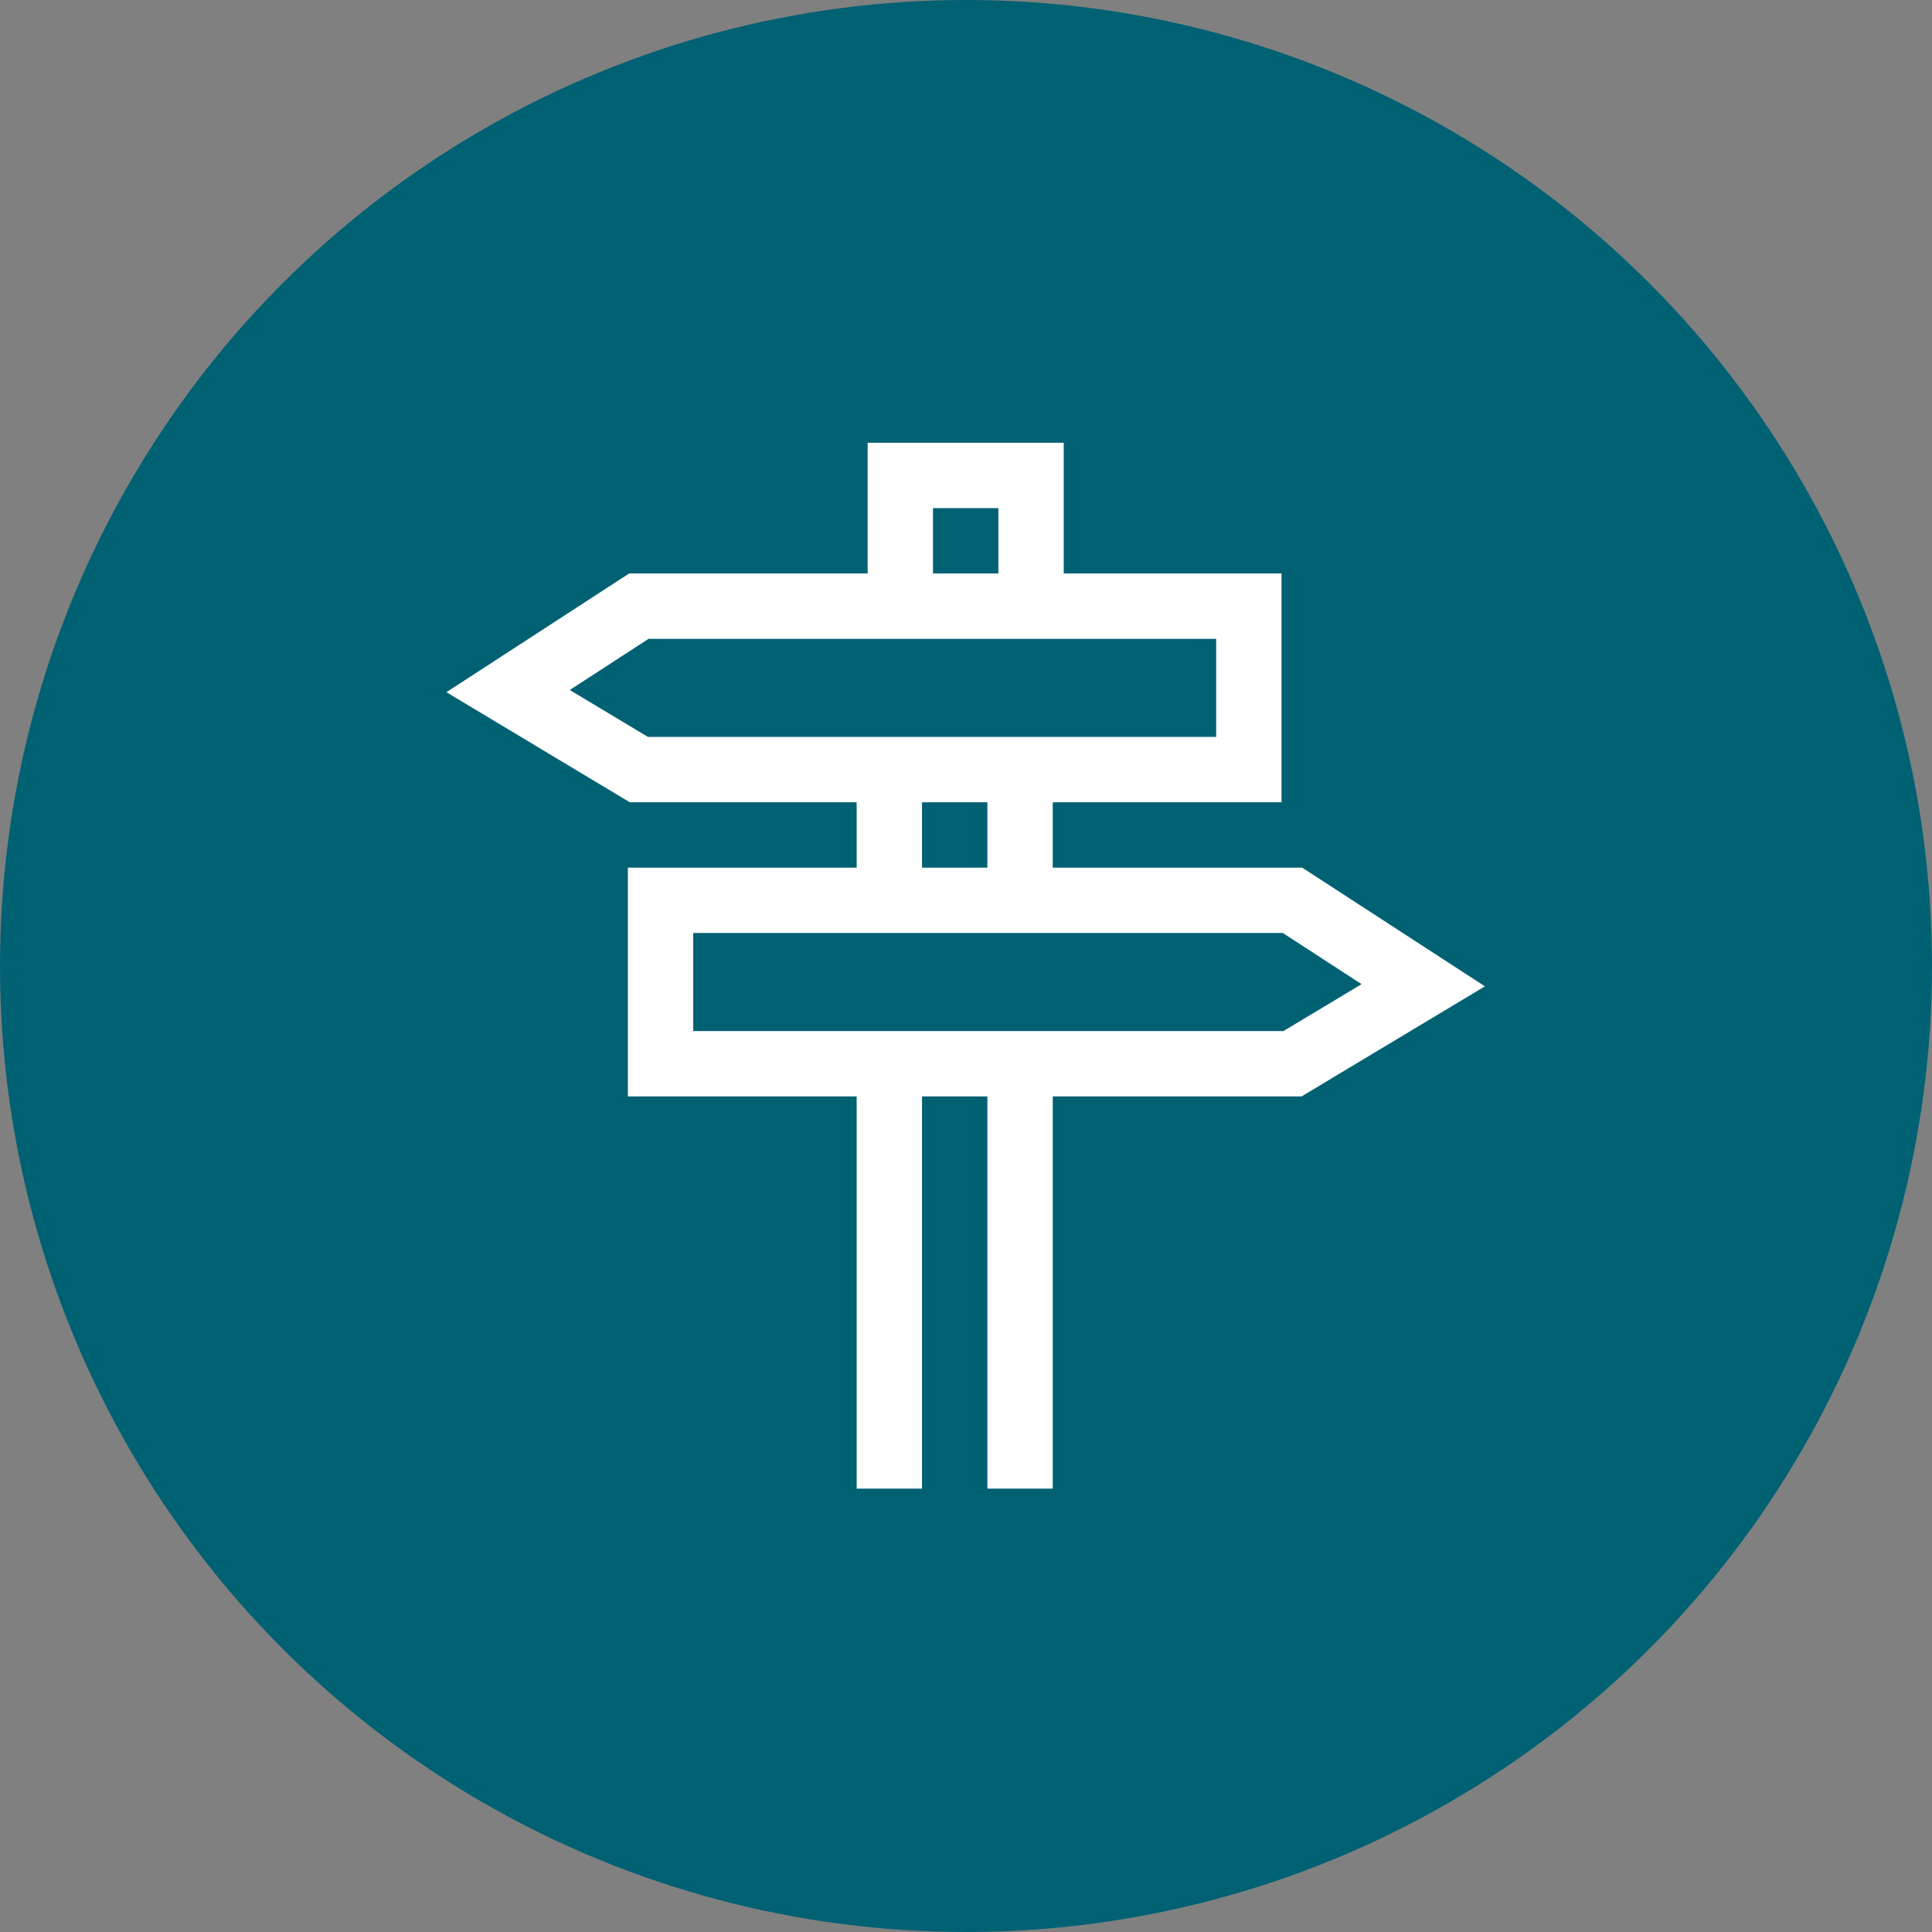
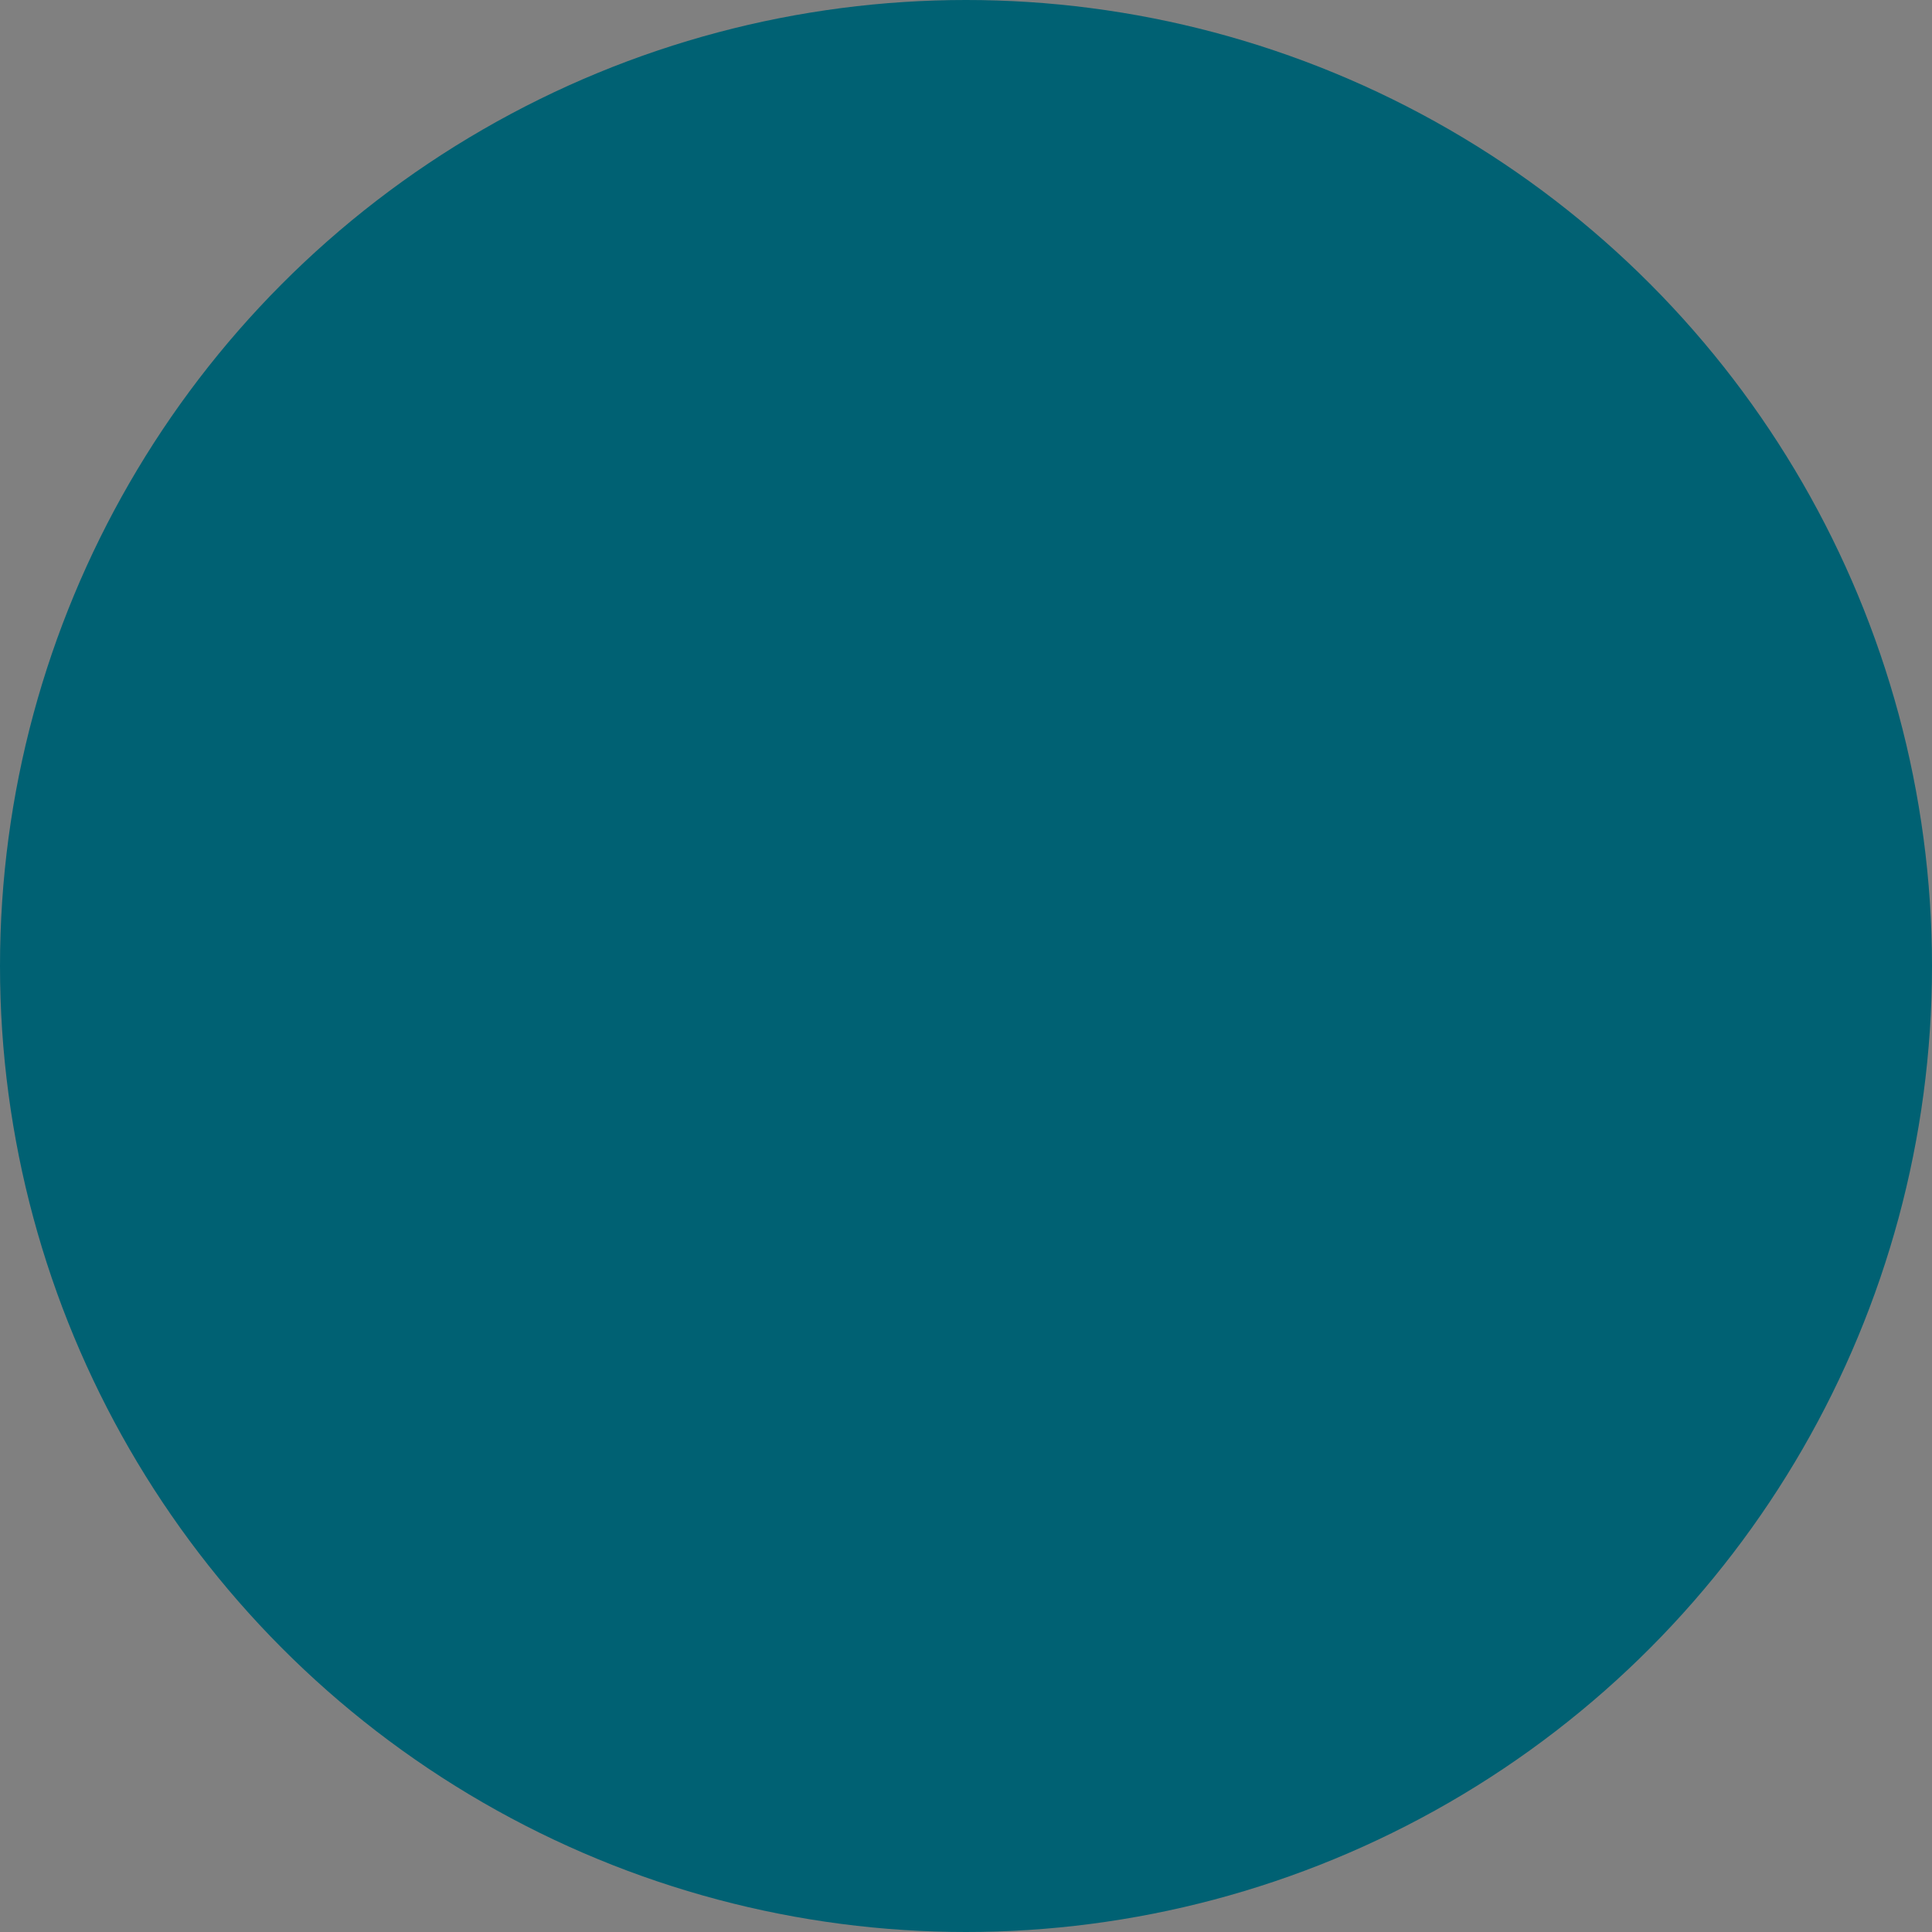
<svg xmlns="http://www.w3.org/2000/svg" height="48" width="48" viewBox="0 0 48 48">
  <rect x="0" y="0" width="48" height="48" fill="#808080" stroke="none" />
  <g>
    <ellipse cy="24" cx="24" ry="24" rx="24" fill="#006173" />
-     <path id="path1" transform="rotate(0,24,24) translate(11.091,11) scale(0.812,0.812)  " fill="#FFFFFF" d="M7.552,15L7.552,18 25.61,18 28.001,16.565 25.591,15z M14.552,11L14.552,13 16.552,13 16.552,11z M6.184,6L3.775,7.565 6.165,9 23.552,9 23.552,6z M14.888,2L14.888,4 16.888,4 16.888,2z M12.888,0L18.888,0 18.888,4 25.552,4 25.552,11 18.552,11 18.552,13 26.184,13 31.775,16.632 26.165,20 18.552,20 18.552,32 16.552,32 16.552,20 14.552,20 14.552,32 12.552,32 12.552,20 5.552,20 5.552,13 12.552,13 12.552,11 5.61,11 0,7.632 5.591,4 12.888,4z" />
  </g>
</svg>